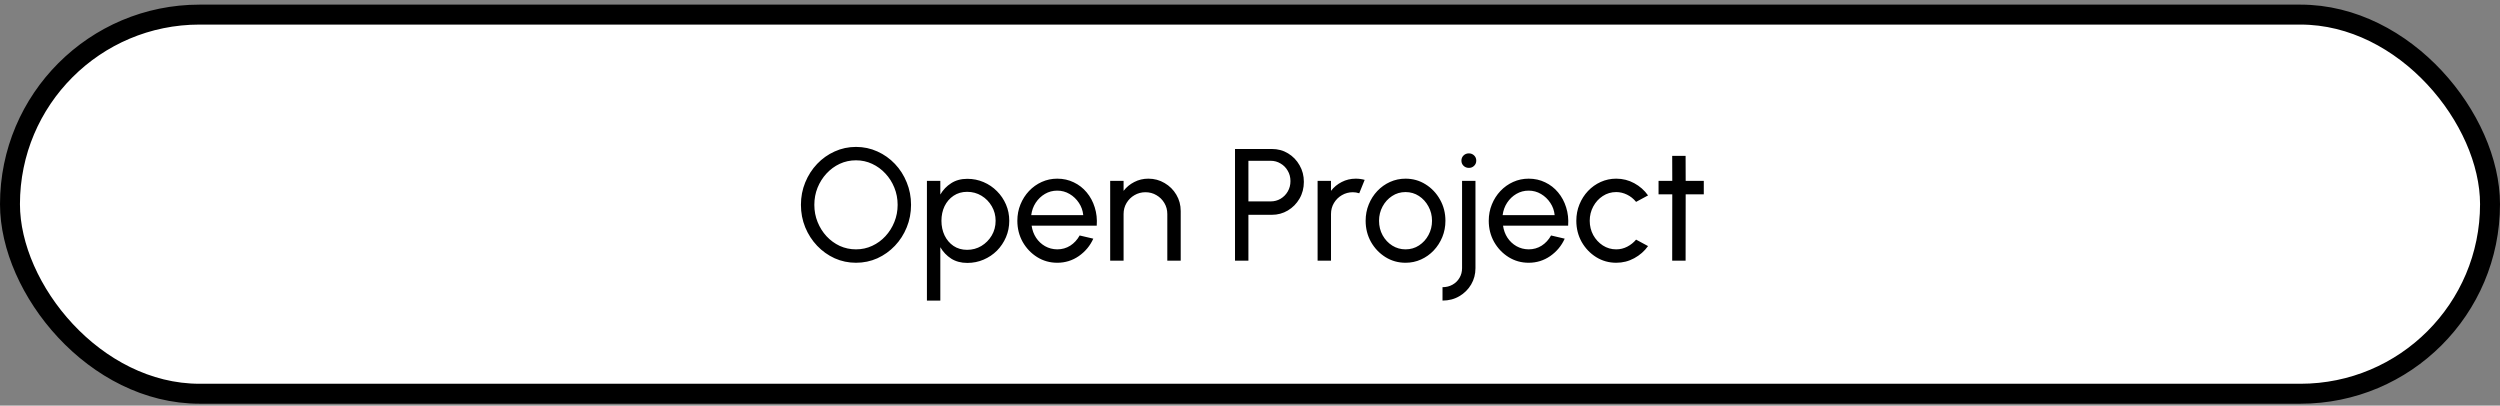
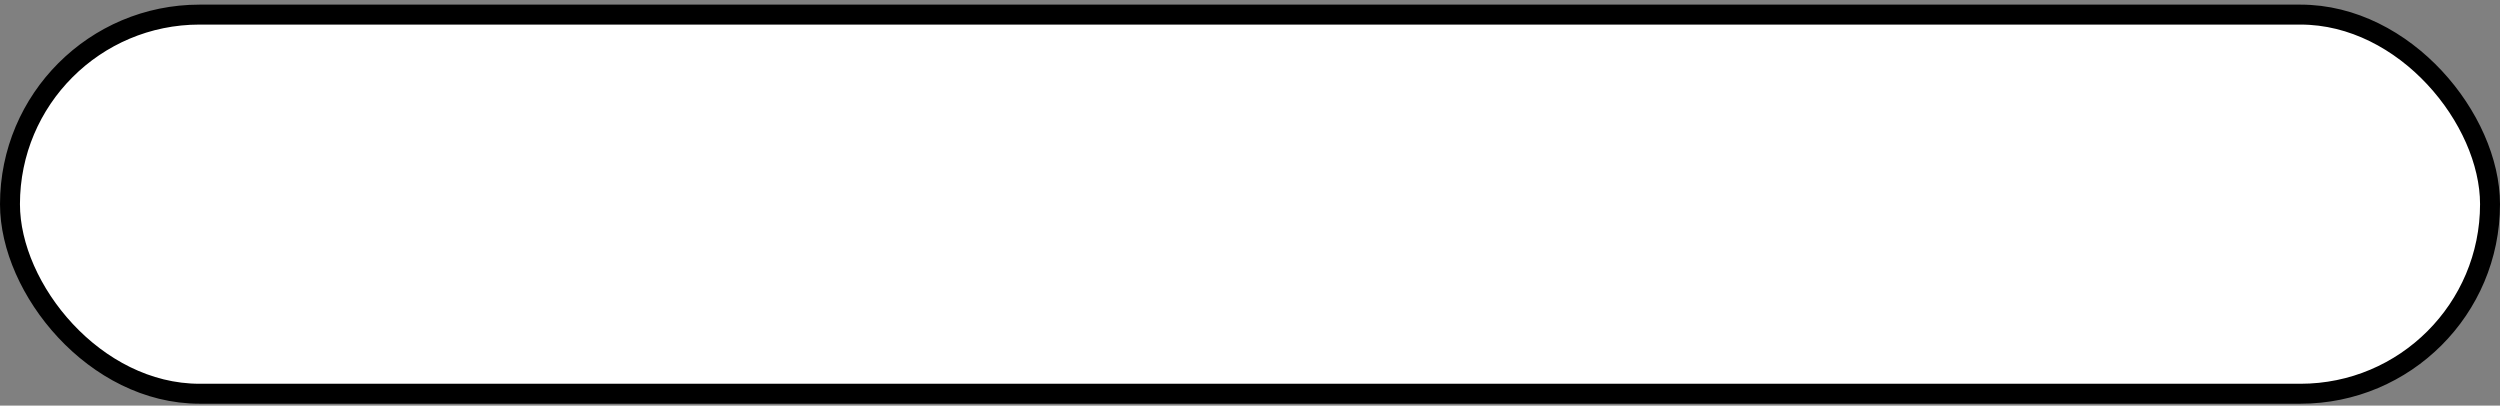
<svg xmlns="http://www.w3.org/2000/svg" width="376" height="61" viewBox="0 0 376 61" fill="none">
  <rect x="0" y="0" width="376" height="61" fill="#808080" stroke="none" />
  <rect x="1.5" y="2.196" width="373" height="57.022" rx="28.511" fill="white" stroke="black" stroke-width="3" />
-   <path d="M128.74 39.519C127.604 39.519 126.536 39.295 125.536 38.847C124.536 38.391 123.656 37.763 122.896 36.963C122.136 36.163 121.54 35.239 121.108 34.191C120.676 33.135 120.46 32.007 120.46 30.807C120.46 29.607 120.676 28.483 121.108 27.435C121.54 26.379 122.136 25.451 122.896 24.651C123.656 23.851 124.536 23.227 125.536 22.779C126.536 22.323 127.604 22.095 128.74 22.095C129.884 22.095 130.956 22.323 131.956 22.779C132.956 23.227 133.836 23.851 134.596 24.651C135.356 25.451 135.948 26.379 136.372 27.435C136.804 28.483 137.02 29.607 137.02 30.807C137.02 32.007 136.804 33.135 136.372 34.191C135.948 35.239 135.356 36.163 134.596 36.963C133.836 37.763 132.956 38.391 131.956 38.847C130.956 39.295 129.884 39.519 128.74 39.519ZM128.74 37.503C129.612 37.503 130.424 37.327 131.176 36.975C131.936 36.623 132.6 36.139 133.168 35.523C133.744 34.899 134.192 34.187 134.512 33.387C134.84 32.579 135.004 31.719 135.004 30.807C135.004 29.895 134.84 29.035 134.512 28.227C134.184 27.411 133.732 26.699 133.156 26.091C132.588 25.475 131.924 24.991 131.164 24.639C130.412 24.287 129.604 24.111 128.74 24.111C127.868 24.111 127.052 24.287 126.292 24.639C125.54 24.991 124.876 25.479 124.3 26.103C123.732 26.719 123.284 27.431 122.956 28.239C122.636 29.039 122.476 29.895 122.476 30.807C122.476 31.727 122.64 32.591 122.968 33.399C123.296 34.207 123.744 34.919 124.312 35.535C124.888 36.151 125.552 36.635 126.304 36.987C127.064 37.331 127.876 37.503 128.74 37.503ZM141.425 45.207H139.409V27.207H141.425V29.259C141.833 28.555 142.377 27.987 143.057 27.555C143.737 27.115 144.545 26.895 145.481 26.895C146.353 26.895 147.169 27.059 147.929 27.387C148.697 27.715 149.369 28.171 149.945 28.755C150.521 29.331 150.973 29.999 151.301 30.759C151.629 31.519 151.793 32.335 151.793 33.207C151.793 34.079 151.629 34.899 151.301 35.667C150.973 36.435 150.521 37.111 149.945 37.695C149.369 38.271 148.697 38.723 147.929 39.051C147.169 39.379 146.353 39.543 145.481 39.543C144.545 39.543 143.737 39.327 143.057 38.895C142.377 38.455 141.833 37.883 141.425 37.179V45.207ZM145.457 28.851C144.681 28.851 144.001 29.047 143.417 29.439C142.833 29.831 142.381 30.355 142.061 31.011C141.749 31.667 141.593 32.399 141.593 33.207C141.593 34.007 141.749 34.739 142.061 35.403C142.381 36.067 142.829 36.595 143.405 36.987C143.989 37.379 144.673 37.575 145.457 37.575C146.233 37.575 146.945 37.383 147.593 36.999C148.241 36.607 148.761 36.083 149.153 35.427C149.545 34.763 149.741 34.023 149.741 33.207C149.741 32.407 149.549 31.679 149.165 31.023C148.781 30.359 148.265 29.831 147.617 29.439C146.969 29.047 146.249 28.851 145.457 28.851ZM159.009 39.519C157.905 39.519 156.897 39.235 155.985 38.667C155.081 38.099 154.357 37.339 153.813 36.387C153.277 35.427 153.009 34.367 153.009 33.207C153.009 32.327 153.165 31.507 153.477 30.747C153.789 29.979 154.217 29.307 154.761 28.731C155.313 28.147 155.953 27.691 156.681 27.363C157.409 27.035 158.185 26.871 159.009 26.871C159.913 26.871 160.741 27.055 161.493 27.423C162.253 27.783 162.901 28.287 163.437 28.935C163.981 29.583 164.385 30.335 164.649 31.191C164.921 32.047 165.021 32.963 164.949 33.939H155.157C155.253 34.619 155.477 35.227 155.829 35.763C156.181 36.291 156.629 36.711 157.173 37.023C157.725 37.335 158.337 37.495 159.009 37.503C159.729 37.503 160.381 37.319 160.965 36.951C161.549 36.575 162.021 36.063 162.381 35.415L164.433 35.895C163.953 36.959 163.229 37.831 162.261 38.511C161.293 39.183 160.209 39.519 159.009 39.519ZM155.097 32.355H162.921C162.857 31.683 162.641 31.071 162.273 30.519C161.905 29.959 161.437 29.511 160.869 29.175C160.301 28.839 159.681 28.671 159.009 28.671C158.337 28.671 157.721 28.835 157.161 29.163C156.601 29.491 156.137 29.935 155.769 30.495C155.409 31.047 155.185 31.667 155.097 32.355ZM177.579 31.743V39.207H175.563V32.187C175.563 31.579 175.415 31.027 175.119 30.531C174.823 30.035 174.427 29.643 173.931 29.355C173.435 29.059 172.883 28.911 172.275 28.911C171.675 28.911 171.123 29.059 170.619 29.355C170.123 29.643 169.727 30.035 169.431 30.531C169.135 31.027 168.987 31.579 168.987 32.187V39.207H166.971V27.207H168.987V28.707C169.411 28.147 169.947 27.703 170.595 27.375C171.243 27.039 171.947 26.871 172.707 26.871C173.603 26.871 174.419 27.091 175.155 27.531C175.899 27.963 176.487 28.547 176.919 29.283C177.359 30.019 177.579 30.839 177.579 31.743ZM185.745 39.207V22.407H191.289C192.193 22.407 193.005 22.627 193.725 23.067C194.453 23.507 195.029 24.103 195.453 24.855C195.885 25.599 196.101 26.431 196.101 27.351C196.101 28.287 195.881 29.131 195.441 29.883C195.009 30.627 194.425 31.219 193.689 31.659C192.961 32.091 192.161 32.307 191.289 32.307H187.761V39.207H185.745ZM187.761 30.291H191.109C191.653 30.291 192.149 30.159 192.597 29.895C193.053 29.623 193.413 29.259 193.677 28.803C193.949 28.339 194.085 27.819 194.085 27.243C194.085 26.659 193.949 26.139 193.677 25.683C193.413 25.219 193.053 24.855 192.597 24.591C192.149 24.319 191.653 24.183 191.109 24.183H187.761V30.291ZM198.167 39.207V27.207H200.183V28.707C200.607 28.147 201.143 27.703 201.791 27.375C202.439 27.039 203.143 26.871 203.903 26.871C204.367 26.871 204.815 26.931 205.247 27.051L204.431 29.067C204.103 28.963 203.783 28.911 203.471 28.911C202.871 28.911 202.319 29.059 201.815 29.355C201.319 29.643 200.923 30.035 200.627 30.531C200.331 31.027 200.183 31.579 200.183 32.187V39.207H198.167ZM211.392 39.519C210.288 39.519 209.28 39.235 208.368 38.667C207.464 38.099 206.74 37.339 206.196 36.387C205.66 35.427 205.392 34.367 205.392 33.207C205.392 32.327 205.548 31.507 205.86 30.747C206.172 29.979 206.6 29.307 207.144 28.731C207.696 28.147 208.336 27.691 209.064 27.363C209.792 27.035 210.568 26.871 211.392 26.871C212.496 26.871 213.5 27.155 214.404 27.723C215.316 28.291 216.04 29.055 216.576 30.015C217.12 30.975 217.392 32.039 217.392 33.207C217.392 34.079 217.236 34.895 216.924 35.655C216.612 36.415 216.18 37.087 215.628 37.671C215.084 38.247 214.448 38.699 213.72 39.027C213 39.355 212.224 39.519 211.392 39.519ZM211.392 37.503C212.144 37.503 212.82 37.307 213.42 36.915C214.028 36.515 214.504 35.991 214.848 35.343C215.2 34.687 215.376 33.975 215.376 33.207C215.376 32.423 215.196 31.703 214.836 31.047C214.484 30.391 214.008 29.867 213.408 29.475C212.808 29.083 212.136 28.887 211.392 28.887C210.64 28.887 209.964 29.087 209.364 29.487C208.764 29.879 208.288 30.403 207.936 31.059C207.584 31.715 207.408 32.431 207.408 33.207C207.408 34.007 207.588 34.735 207.948 35.391C208.308 36.039 208.792 36.555 209.4 36.939C210.008 37.315 210.672 37.503 211.392 37.503ZM216.954 45.207V43.191C217.514 43.191 218.014 43.067 218.454 42.819C218.902 42.571 219.254 42.227 219.51 41.787C219.766 41.355 219.894 40.871 219.894 40.335V27.207H221.91V40.335C221.91 41.231 221.694 42.047 221.262 42.783C220.83 43.519 220.238 44.107 219.486 44.547C218.742 44.987 217.898 45.207 216.954 45.207ZM220.926 25.251C220.606 25.251 220.338 25.147 220.122 24.939C219.906 24.731 219.798 24.471 219.798 24.159C219.798 23.847 219.906 23.587 220.122 23.379C220.338 23.171 220.602 23.067 220.914 23.067C221.226 23.067 221.49 23.171 221.706 23.379C221.922 23.587 222.03 23.847 222.03 24.159C222.03 24.471 221.922 24.731 221.706 24.939C221.498 25.147 221.238 25.251 220.926 25.251ZM229.908 39.519C228.804 39.519 227.796 39.235 226.884 38.667C225.98 38.099 225.256 37.339 224.712 36.387C224.176 35.427 223.908 34.367 223.908 33.207C223.908 32.327 224.064 31.507 224.376 30.747C224.688 29.979 225.116 29.307 225.66 28.731C226.212 28.147 226.852 27.691 227.58 27.363C228.308 27.035 229.084 26.871 229.908 26.871C230.812 26.871 231.64 27.055 232.392 27.423C233.152 27.783 233.8 28.287 234.336 28.935C234.88 29.583 235.284 30.335 235.548 31.191C235.82 32.047 235.92 32.963 235.848 33.939H226.056C226.152 34.619 226.376 35.227 226.728 35.763C227.08 36.291 227.528 36.711 228.072 37.023C228.624 37.335 229.236 37.495 229.908 37.503C230.628 37.503 231.28 37.319 231.864 36.951C232.448 36.575 232.92 36.063 233.28 35.415L235.332 35.895C234.852 36.959 234.128 37.831 233.16 38.511C232.192 39.183 231.108 39.519 229.908 39.519ZM225.996 32.355H233.82C233.756 31.683 233.54 31.071 233.172 30.519C232.804 29.959 232.336 29.511 231.768 29.175C231.2 28.839 230.58 28.671 229.908 28.671C229.236 28.671 228.62 28.835 228.06 29.163C227.5 29.491 227.036 29.935 226.668 30.495C226.308 31.047 226.084 31.667 225.996 32.355ZM246.067 36.039L247.867 37.011C247.323 37.771 246.631 38.379 245.791 38.835C244.959 39.291 244.055 39.519 243.079 39.519C241.975 39.519 240.967 39.235 240.055 38.667C239.151 38.099 238.427 37.339 237.883 36.387C237.347 35.427 237.079 34.367 237.079 33.207C237.079 32.327 237.235 31.507 237.547 30.747C237.859 29.979 238.287 29.307 238.831 28.731C239.383 28.147 240.023 27.691 240.751 27.363C241.479 27.035 242.255 26.871 243.079 26.871C244.055 26.871 244.959 27.099 245.791 27.555C246.631 28.011 247.323 28.623 247.867 29.391L246.067 30.363C245.683 29.891 245.227 29.527 244.699 29.271C244.171 29.015 243.631 28.887 243.079 28.887C242.335 28.887 241.659 29.087 241.051 29.487C240.451 29.879 239.975 30.403 239.623 31.059C239.271 31.715 239.095 32.431 239.095 33.207C239.095 33.983 239.271 34.699 239.623 35.355C239.983 36.003 240.463 36.523 241.063 36.915C241.671 37.307 242.343 37.503 243.079 37.503C243.671 37.503 244.227 37.367 244.747 37.095C245.267 36.823 245.707 36.471 246.067 36.039ZM256.25 29.223H253.526L253.514 39.207H251.498L251.51 29.223H249.446V27.207H251.51L251.498 23.439H253.514L253.526 27.207H256.25V29.223Z" fill="black" />
</svg>